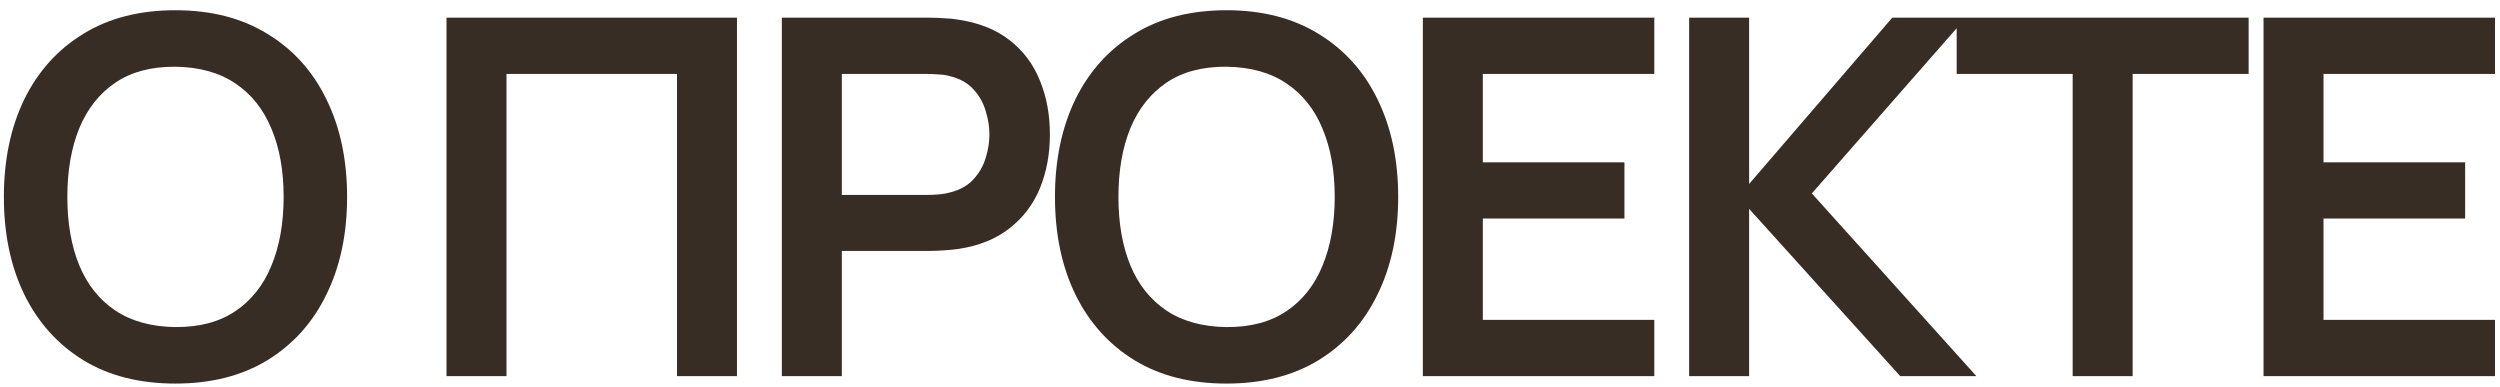
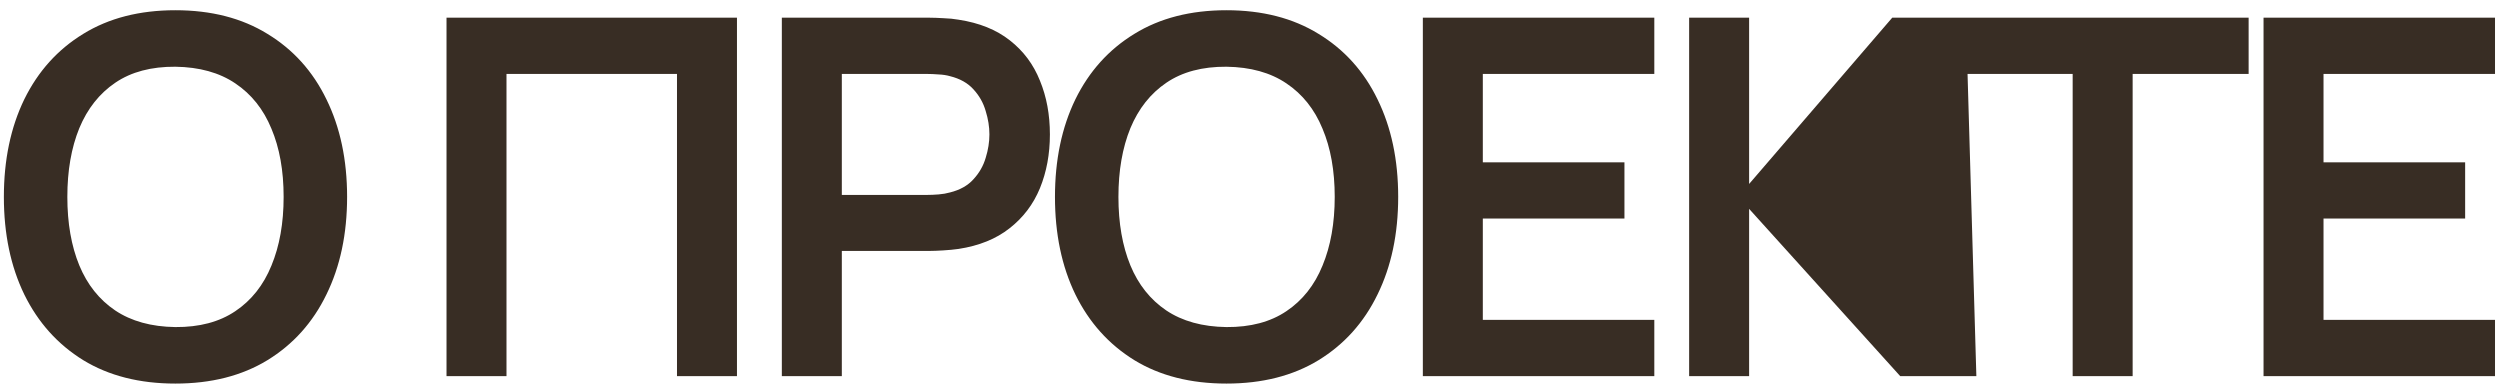
<svg xmlns="http://www.w3.org/2000/svg" width="226" height="35" viewBox="0 0 226 35" fill="none">
-   <path d="M15.852 34.675C12.613 34.675 9.838 33.97 7.527 32.56C5.218 31.135 3.44 29.155 2.195 26.62C0.965 24.085 0.35 21.145 0.35 17.8C0.35 14.455 0.965 11.515 2.195 8.98C3.44 6.445 5.218 4.473 7.527 3.062C9.838 1.637 12.613 0.925 15.852 0.925C19.093 0.925 21.867 1.637 24.177 3.062C26.503 4.473 28.28 6.445 29.51 8.98C30.755 11.515 31.378 14.455 31.378 17.8C31.378 21.145 30.755 24.085 29.51 26.62C28.28 29.155 26.503 31.135 24.177 32.56C21.867 33.97 19.093 34.675 15.852 34.675ZM15.852 29.567C18.027 29.582 19.835 29.102 21.275 28.128C22.73 27.152 23.817 25.78 24.538 24.01C25.273 22.24 25.64 20.17 25.64 17.8C25.64 15.43 25.273 13.375 24.538 11.635C23.817 9.88 22.73 8.515 21.275 7.54C19.835 6.565 18.027 6.062 15.852 6.032C13.678 6.018 11.87 6.497 10.43 7.473C8.99 8.447 7.902 9.82 7.168 11.59C6.447 13.36 6.088 15.43 6.088 17.8C6.088 20.17 6.447 22.233 7.168 23.988C7.888 25.727 8.967 27.085 10.408 28.06C11.863 29.035 13.678 29.538 15.852 29.567ZM40.365 34V1.6H66.622V34H61.2V6.685H45.787V34H40.365ZM70.678 34V1.6H84.066C84.381 1.6 84.786 1.615 85.281 1.645C85.776 1.66 86.233 1.705 86.653 1.78C88.528 2.065 90.073 2.688 91.288 3.647C92.518 4.607 93.426 5.822 94.011 7.293C94.611 8.748 94.911 10.367 94.911 12.152C94.911 13.922 94.611 15.543 94.011 17.012C93.411 18.468 92.496 19.675 91.266 20.635C90.051 21.595 88.513 22.218 86.653 22.503C86.233 22.562 85.768 22.608 85.258 22.637C84.763 22.668 84.366 22.683 84.066 22.683H76.101V34H70.678ZM76.101 17.62H83.841C84.141 17.62 84.478 17.605 84.853 17.575C85.228 17.545 85.573 17.485 85.888 17.395C86.788 17.17 87.493 16.773 88.003 16.203C88.528 15.633 88.896 14.988 89.106 14.268C89.331 13.547 89.443 12.842 89.443 12.152C89.443 11.463 89.331 10.758 89.106 10.037C88.896 9.303 88.528 8.65 88.003 8.08C87.493 7.51 86.788 7.112 85.888 6.888C85.573 6.798 85.228 6.745 84.853 6.73C84.478 6.7 84.141 6.685 83.841 6.685H76.101V17.62ZM110.871 34.675C107.631 34.675 104.856 33.97 102.546 32.56C100.236 31.135 98.459 29.155 97.214 26.62C95.984 24.085 95.369 21.145 95.369 17.8C95.369 14.455 95.984 11.515 97.214 8.98C98.459 6.445 100.236 4.473 102.546 3.062C104.856 1.637 107.631 0.925 110.871 0.925C114.111 0.925 116.886 1.637 119.196 3.062C121.521 4.473 123.299 6.445 124.529 8.98C125.774 11.515 126.396 14.455 126.396 17.8C126.396 21.145 125.774 24.085 124.529 26.62C123.299 29.155 121.521 31.135 119.196 32.56C116.886 33.97 114.111 34.675 110.871 34.675ZM110.871 29.567C113.046 29.582 114.854 29.102 116.294 28.128C117.749 27.152 118.836 25.78 119.556 24.01C120.291 22.24 120.659 20.17 120.659 17.8C120.659 15.43 120.291 13.375 119.556 11.635C118.836 9.88 117.749 8.515 116.294 7.54C114.854 6.565 113.046 6.062 110.871 6.032C108.696 6.018 106.889 6.497 105.449 7.473C104.009 8.447 102.921 9.82 102.186 11.59C101.466 13.36 101.106 15.43 101.106 17.8C101.106 20.17 101.466 22.233 102.186 23.988C102.906 25.727 103.986 27.085 105.426 28.06C106.881 29.035 108.696 29.538 110.871 29.567ZM128.625 34V1.6H149.55V6.685H134.047V14.672H146.85V19.758H134.047V28.915H149.55V34H128.625ZM152.698 34V1.6H158.12V16.63L171.058 1.6H177.718L163.79 17.485L178.663 34H171.778L158.12 18.88V34H152.698ZM187.369 34V6.685H176.884V1.6H203.276V6.685H192.791V34H187.369ZM204.624 34V1.6H225.549V6.685H210.046V14.672H222.849V19.758H210.046V28.915H225.549V34H204.624Z" fill="#382D24" />
+   <path d="M15.852 34.675C12.613 34.675 9.838 33.97 7.527 32.56C5.218 31.135 3.44 29.155 2.195 26.62C0.965 24.085 0.35 21.145 0.35 17.8C0.35 14.455 0.965 11.515 2.195 8.98C3.44 6.445 5.218 4.473 7.527 3.062C9.838 1.637 12.613 0.925 15.852 0.925C19.093 0.925 21.867 1.637 24.177 3.062C26.503 4.473 28.28 6.445 29.51 8.98C30.755 11.515 31.378 14.455 31.378 17.8C31.378 21.145 30.755 24.085 29.51 26.62C28.28 29.155 26.503 31.135 24.177 32.56C21.867 33.97 19.093 34.675 15.852 34.675ZM15.852 29.567C18.027 29.582 19.835 29.102 21.275 28.128C22.73 27.152 23.817 25.78 24.538 24.01C25.273 22.24 25.64 20.17 25.64 17.8C25.64 15.43 25.273 13.375 24.538 11.635C23.817 9.88 22.73 8.515 21.275 7.54C19.835 6.565 18.027 6.062 15.852 6.032C13.678 6.018 11.87 6.497 10.43 7.473C8.99 8.447 7.902 9.82 7.168 11.59C6.447 13.36 6.088 15.43 6.088 17.8C6.088 20.17 6.447 22.233 7.168 23.988C7.888 25.727 8.967 27.085 10.408 28.06C11.863 29.035 13.678 29.538 15.852 29.567ZM40.365 34V1.6H66.622V34H61.2V6.685H45.787V34H40.365ZM70.678 34V1.6H84.066C84.381 1.6 84.786 1.615 85.281 1.645C85.776 1.66 86.233 1.705 86.653 1.78C88.528 2.065 90.073 2.688 91.288 3.647C92.518 4.607 93.426 5.822 94.011 7.293C94.611 8.748 94.911 10.367 94.911 12.152C94.911 13.922 94.611 15.543 94.011 17.012C93.411 18.468 92.496 19.675 91.266 20.635C90.051 21.595 88.513 22.218 86.653 22.503C86.233 22.562 85.768 22.608 85.258 22.637C84.763 22.668 84.366 22.683 84.066 22.683H76.101V34H70.678ZM76.101 17.62H83.841C84.141 17.62 84.478 17.605 84.853 17.575C85.228 17.545 85.573 17.485 85.888 17.395C86.788 17.17 87.493 16.773 88.003 16.203C88.528 15.633 88.896 14.988 89.106 14.268C89.331 13.547 89.443 12.842 89.443 12.152C89.443 11.463 89.331 10.758 89.106 10.037C88.896 9.303 88.528 8.65 88.003 8.08C87.493 7.51 86.788 7.112 85.888 6.888C85.573 6.798 85.228 6.745 84.853 6.73C84.478 6.7 84.141 6.685 83.841 6.685H76.101V17.62ZM110.871 34.675C107.631 34.675 104.856 33.97 102.546 32.56C100.236 31.135 98.459 29.155 97.214 26.62C95.984 24.085 95.369 21.145 95.369 17.8C95.369 14.455 95.984 11.515 97.214 8.98C98.459 6.445 100.236 4.473 102.546 3.062C104.856 1.637 107.631 0.925 110.871 0.925C114.111 0.925 116.886 1.637 119.196 3.062C121.521 4.473 123.299 6.445 124.529 8.98C125.774 11.515 126.396 14.455 126.396 17.8C126.396 21.145 125.774 24.085 124.529 26.62C123.299 29.155 121.521 31.135 119.196 32.56C116.886 33.97 114.111 34.675 110.871 34.675ZM110.871 29.567C113.046 29.582 114.854 29.102 116.294 28.128C117.749 27.152 118.836 25.78 119.556 24.01C120.291 22.24 120.659 20.17 120.659 17.8C120.659 15.43 120.291 13.375 119.556 11.635C118.836 9.88 117.749 8.515 116.294 7.54C114.854 6.565 113.046 6.062 110.871 6.032C108.696 6.018 106.889 6.497 105.449 7.473C104.009 8.447 102.921 9.82 102.186 11.59C101.466 13.36 101.106 15.43 101.106 17.8C101.106 20.17 101.466 22.233 102.186 23.988C102.906 25.727 103.986 27.085 105.426 28.06C106.881 29.035 108.696 29.538 110.871 29.567ZM128.625 34V1.6H149.55V6.685H134.047V14.672H146.85V19.758H134.047V28.915H149.55V34H128.625ZM152.698 34V1.6H158.12V16.63L171.058 1.6H177.718L178.663 34H171.778L158.12 18.88V34H152.698ZM187.369 34V6.685H176.884V1.6H203.276V6.685H192.791V34H187.369ZM204.624 34V1.6H225.549V6.685H210.046V14.672H222.849V19.758H210.046V28.915H225.549V34H204.624Z" fill="#382D24" />
</svg>